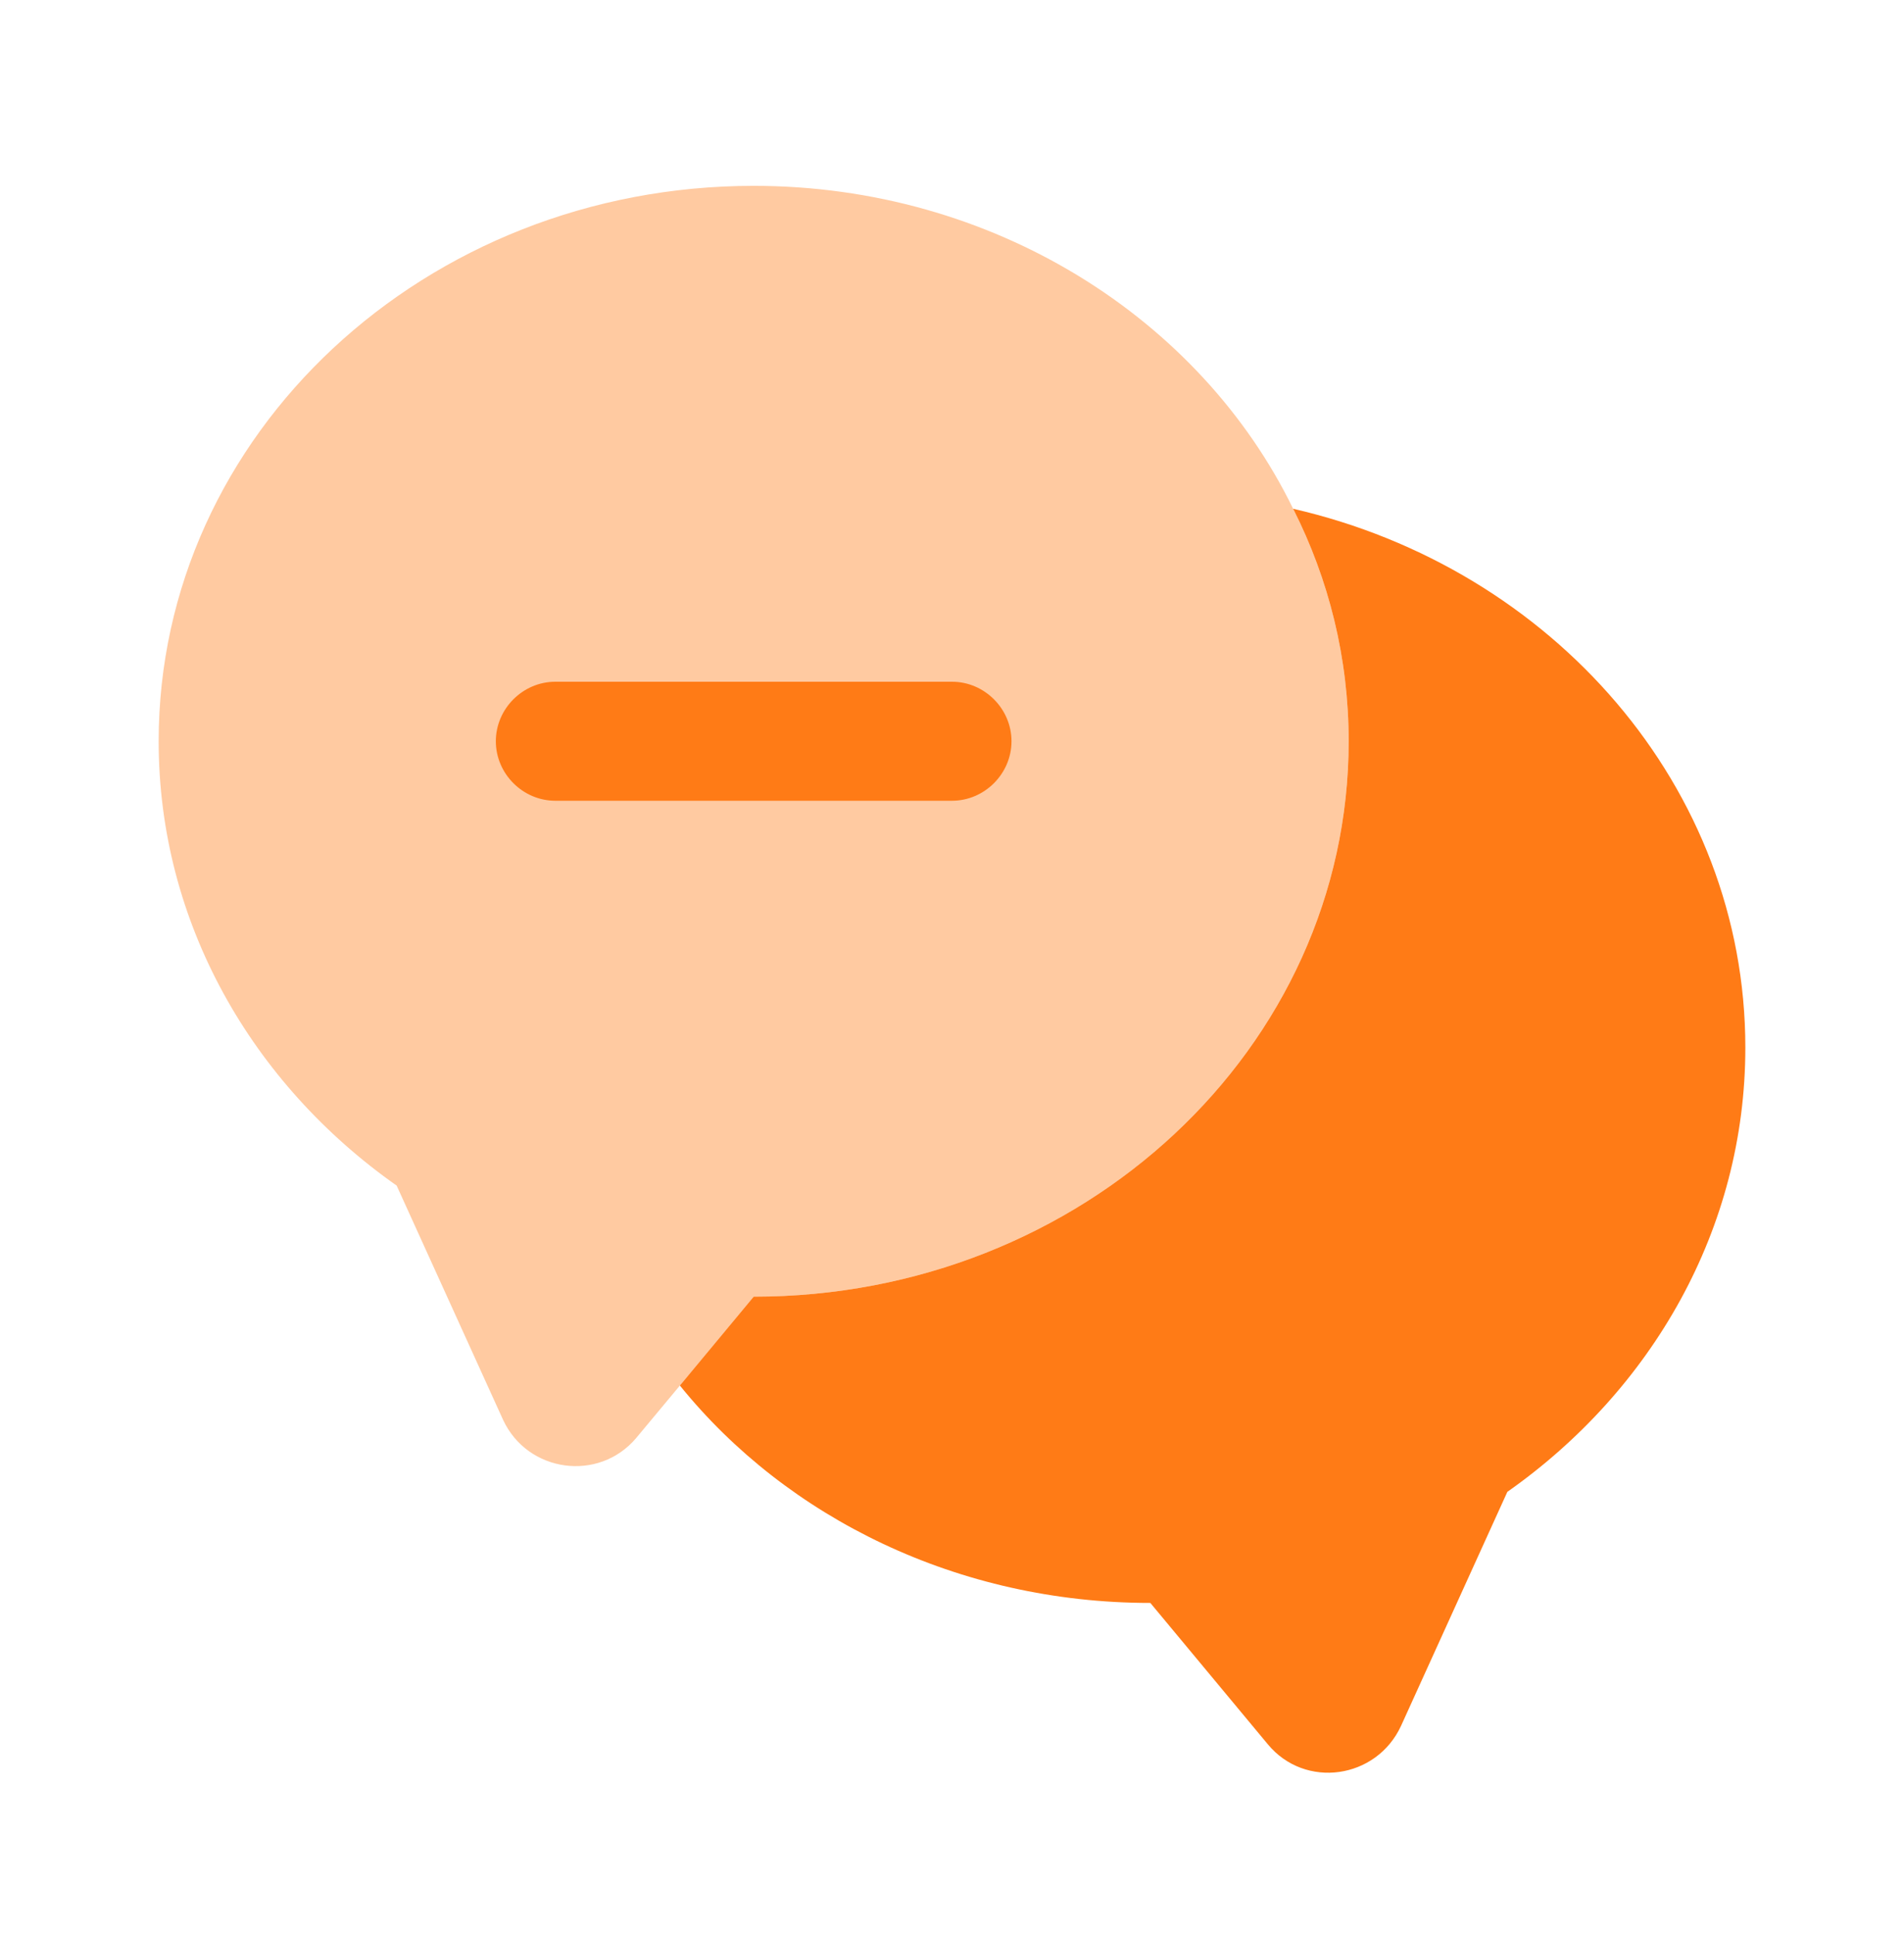
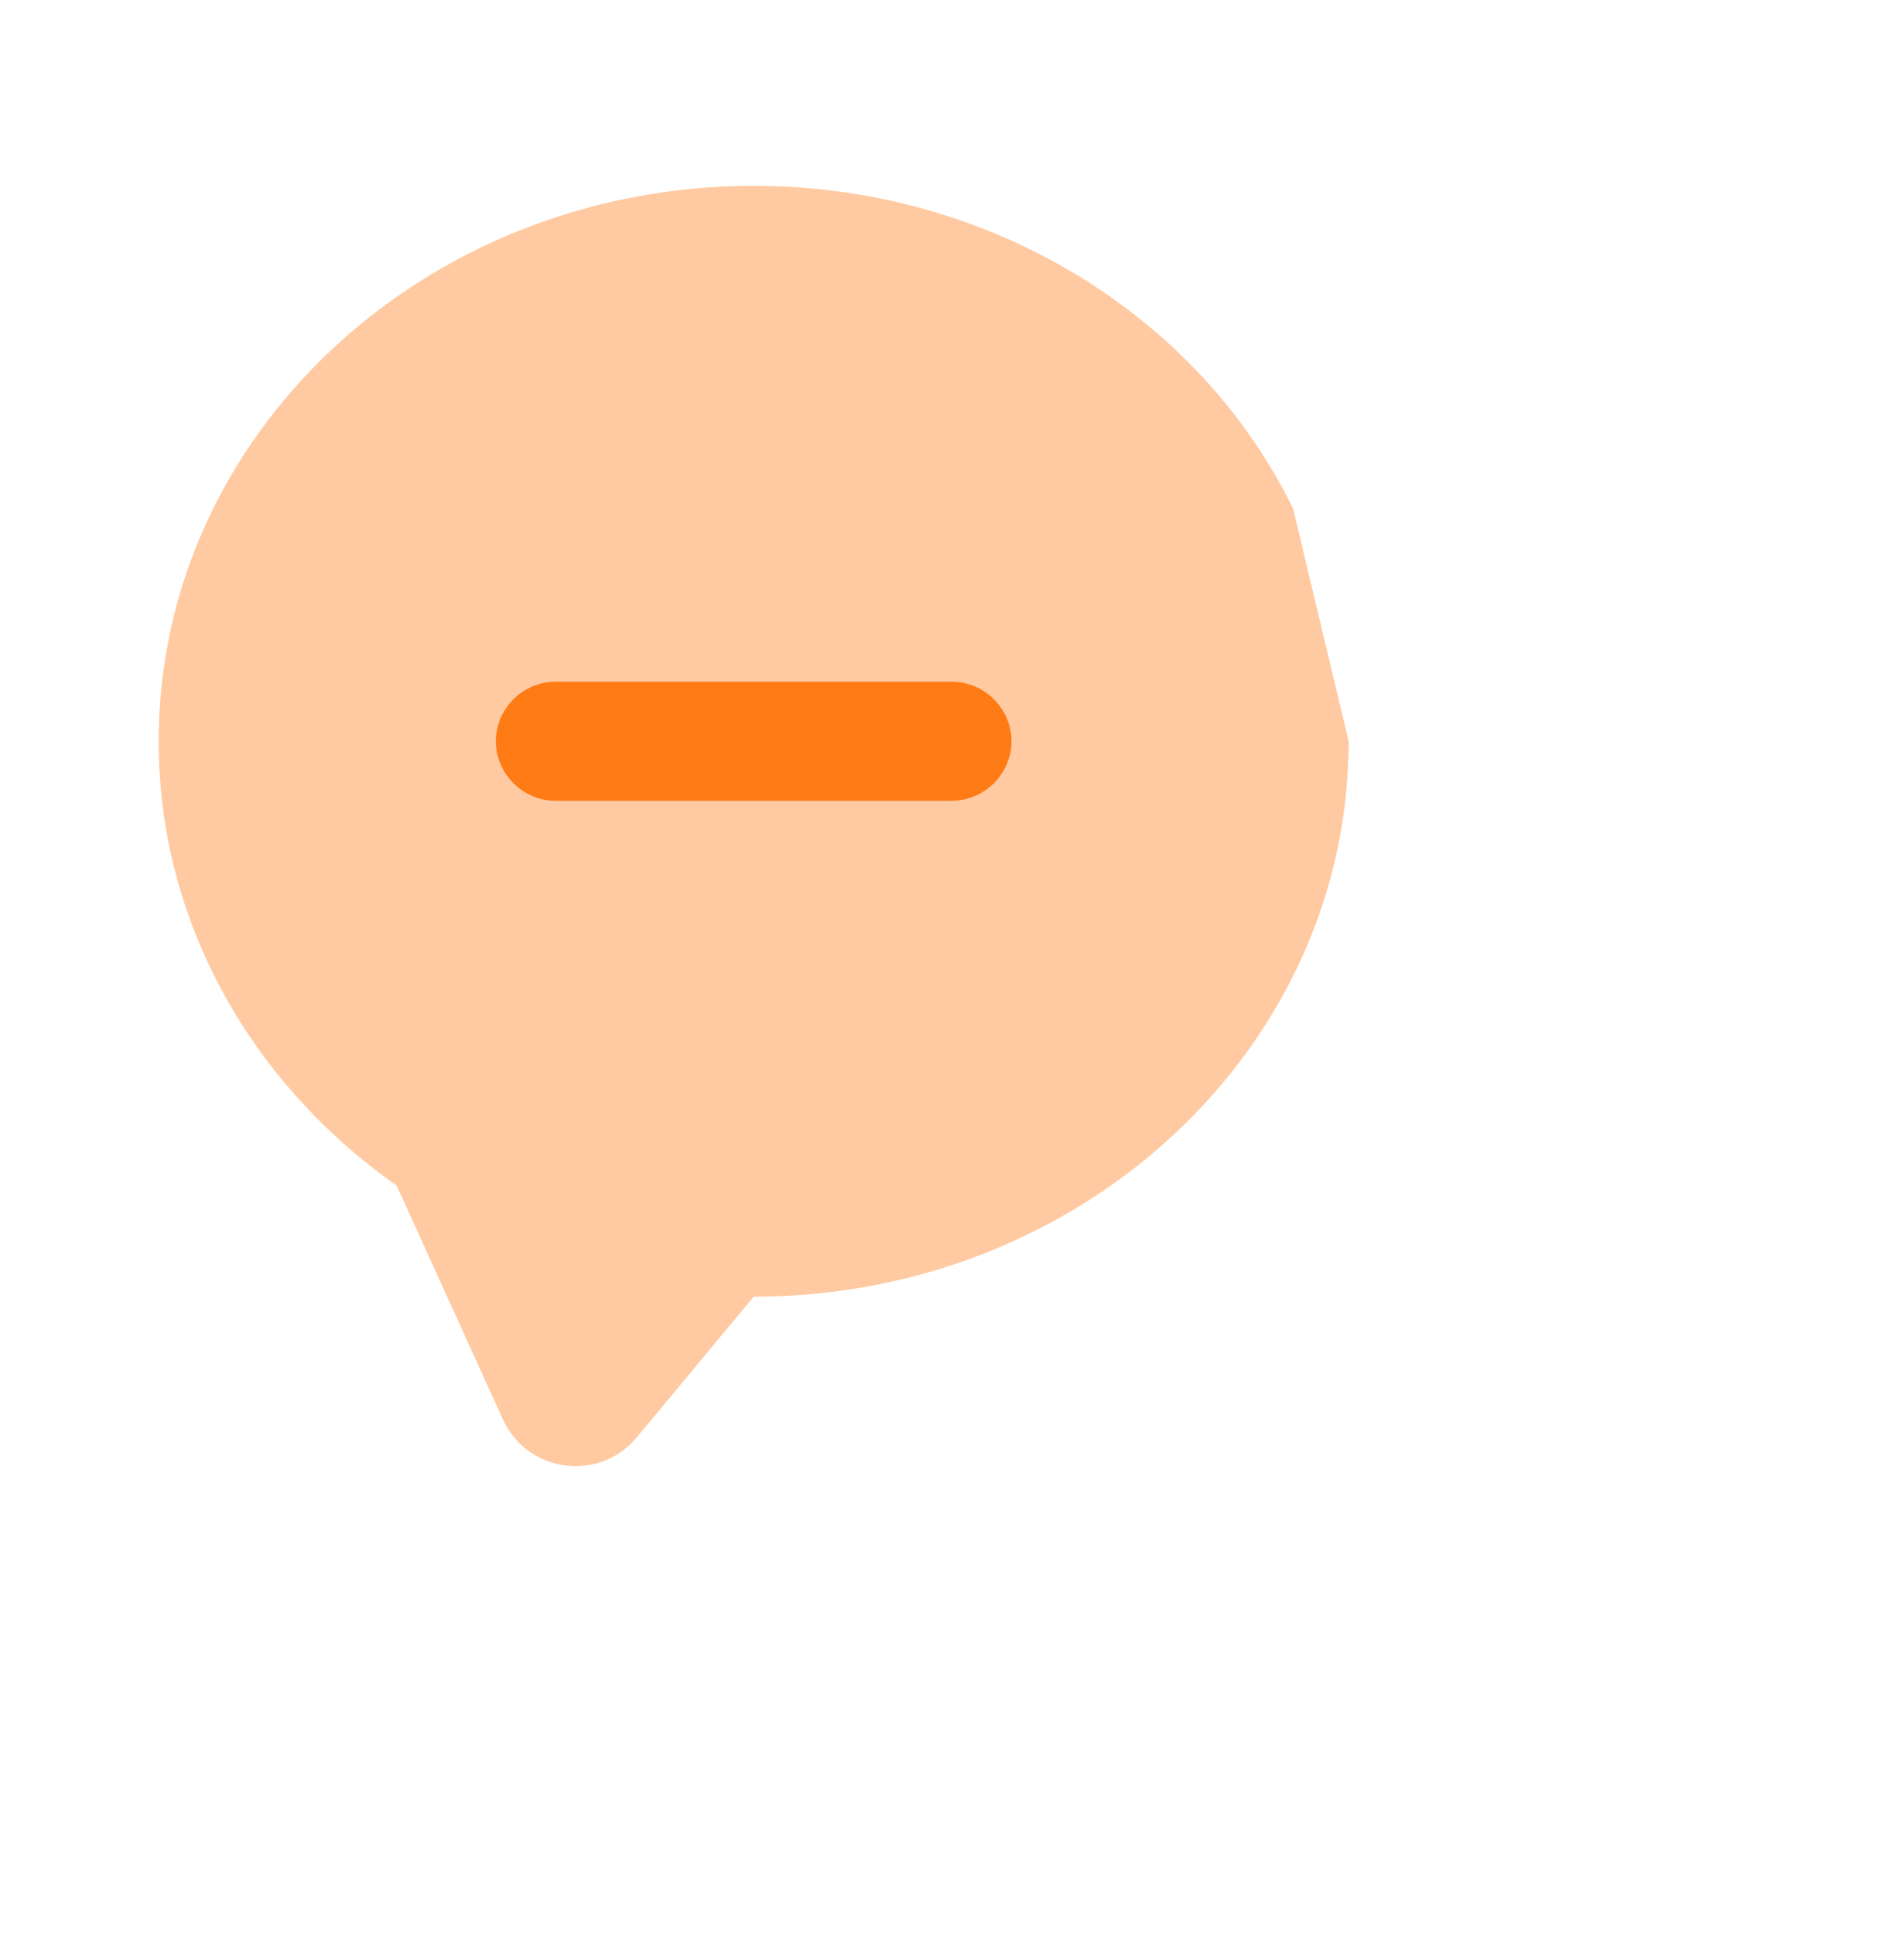
<svg xmlns="http://www.w3.org/2000/svg" width="64" height="65" viewBox="0 0 64 65" fill="none">
-   <path opacity="0.4" d="M45.333 24.912C45.333 35.232 36.373 43.579 25.333 43.579L22.853 46.566L21.387 48.326C20.133 49.819 17.733 49.499 16.907 47.712L13.333 39.846C8.48 36.432 5.333 31.019 5.333 24.912C5.333 14.592 14.293 6.246 25.333 6.246C33.387 6.246 40.347 10.699 43.467 17.099C44.667 19.472 45.333 22.112 45.333 24.912Z" fill="#FF7B16" />
-   <path d="M58.667 35.205C58.667 41.312 55.52 46.725 50.667 50.139L47.093 58.005C46.267 59.792 43.867 60.139 42.613 58.619L38.667 53.872C32.213 53.872 26.453 51.019 22.853 46.565L25.333 43.579C36.373 43.579 45.333 35.232 45.333 24.912C45.333 22.112 44.667 19.472 43.467 17.099C52.187 19.099 58.667 26.459 58.667 35.205Z" fill="#FF7B16" />
+   <path opacity="0.4" d="M45.333 24.912C45.333 35.232 36.373 43.579 25.333 43.579L22.853 46.566L21.387 48.326C20.133 49.819 17.733 49.499 16.907 47.712L13.333 39.846C8.48 36.432 5.333 31.019 5.333 24.912C5.333 14.592 14.293 6.246 25.333 6.246C33.387 6.246 40.347 10.699 43.467 17.099Z" fill="#FF7B16" />
  <path d="M32 26.912H18.667C17.573 26.912 16.667 26.005 16.667 24.912C16.667 23.819 17.573 22.912 18.667 22.912H32C33.093 22.912 34 23.819 34 24.912C34 26.005 33.093 26.912 32 26.912Z" fill="#FF7B16" />
</svg>